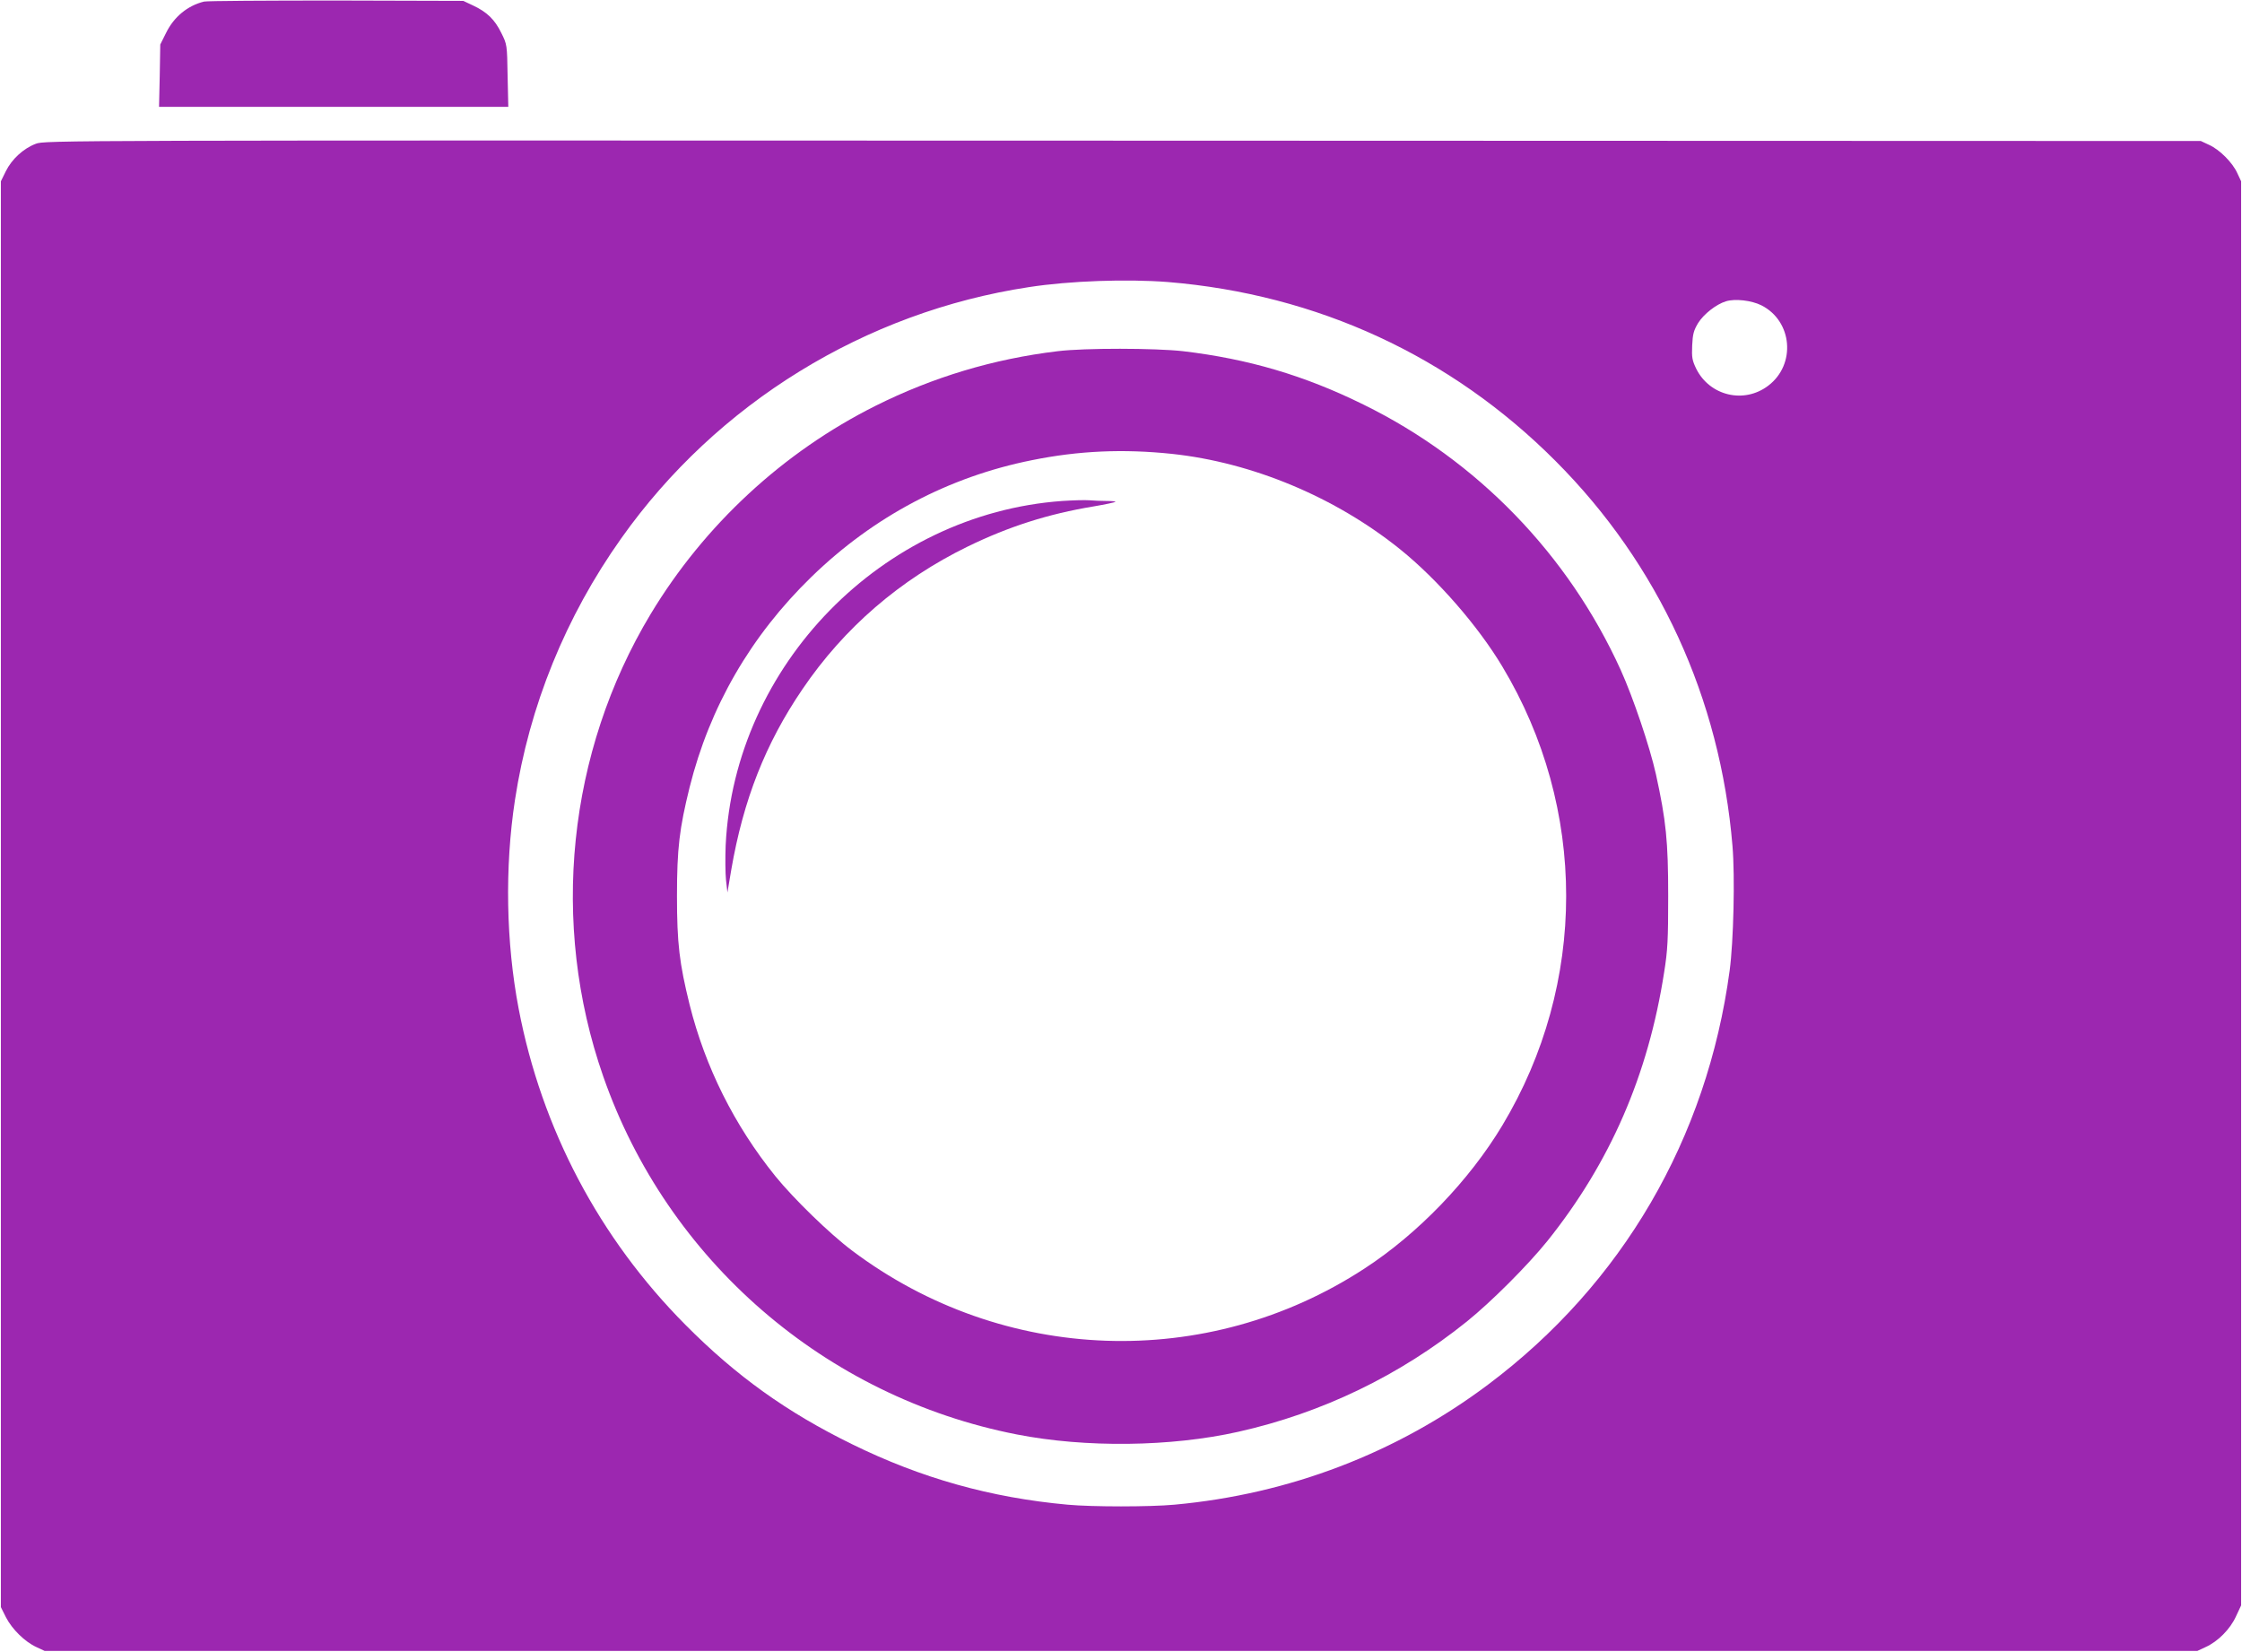
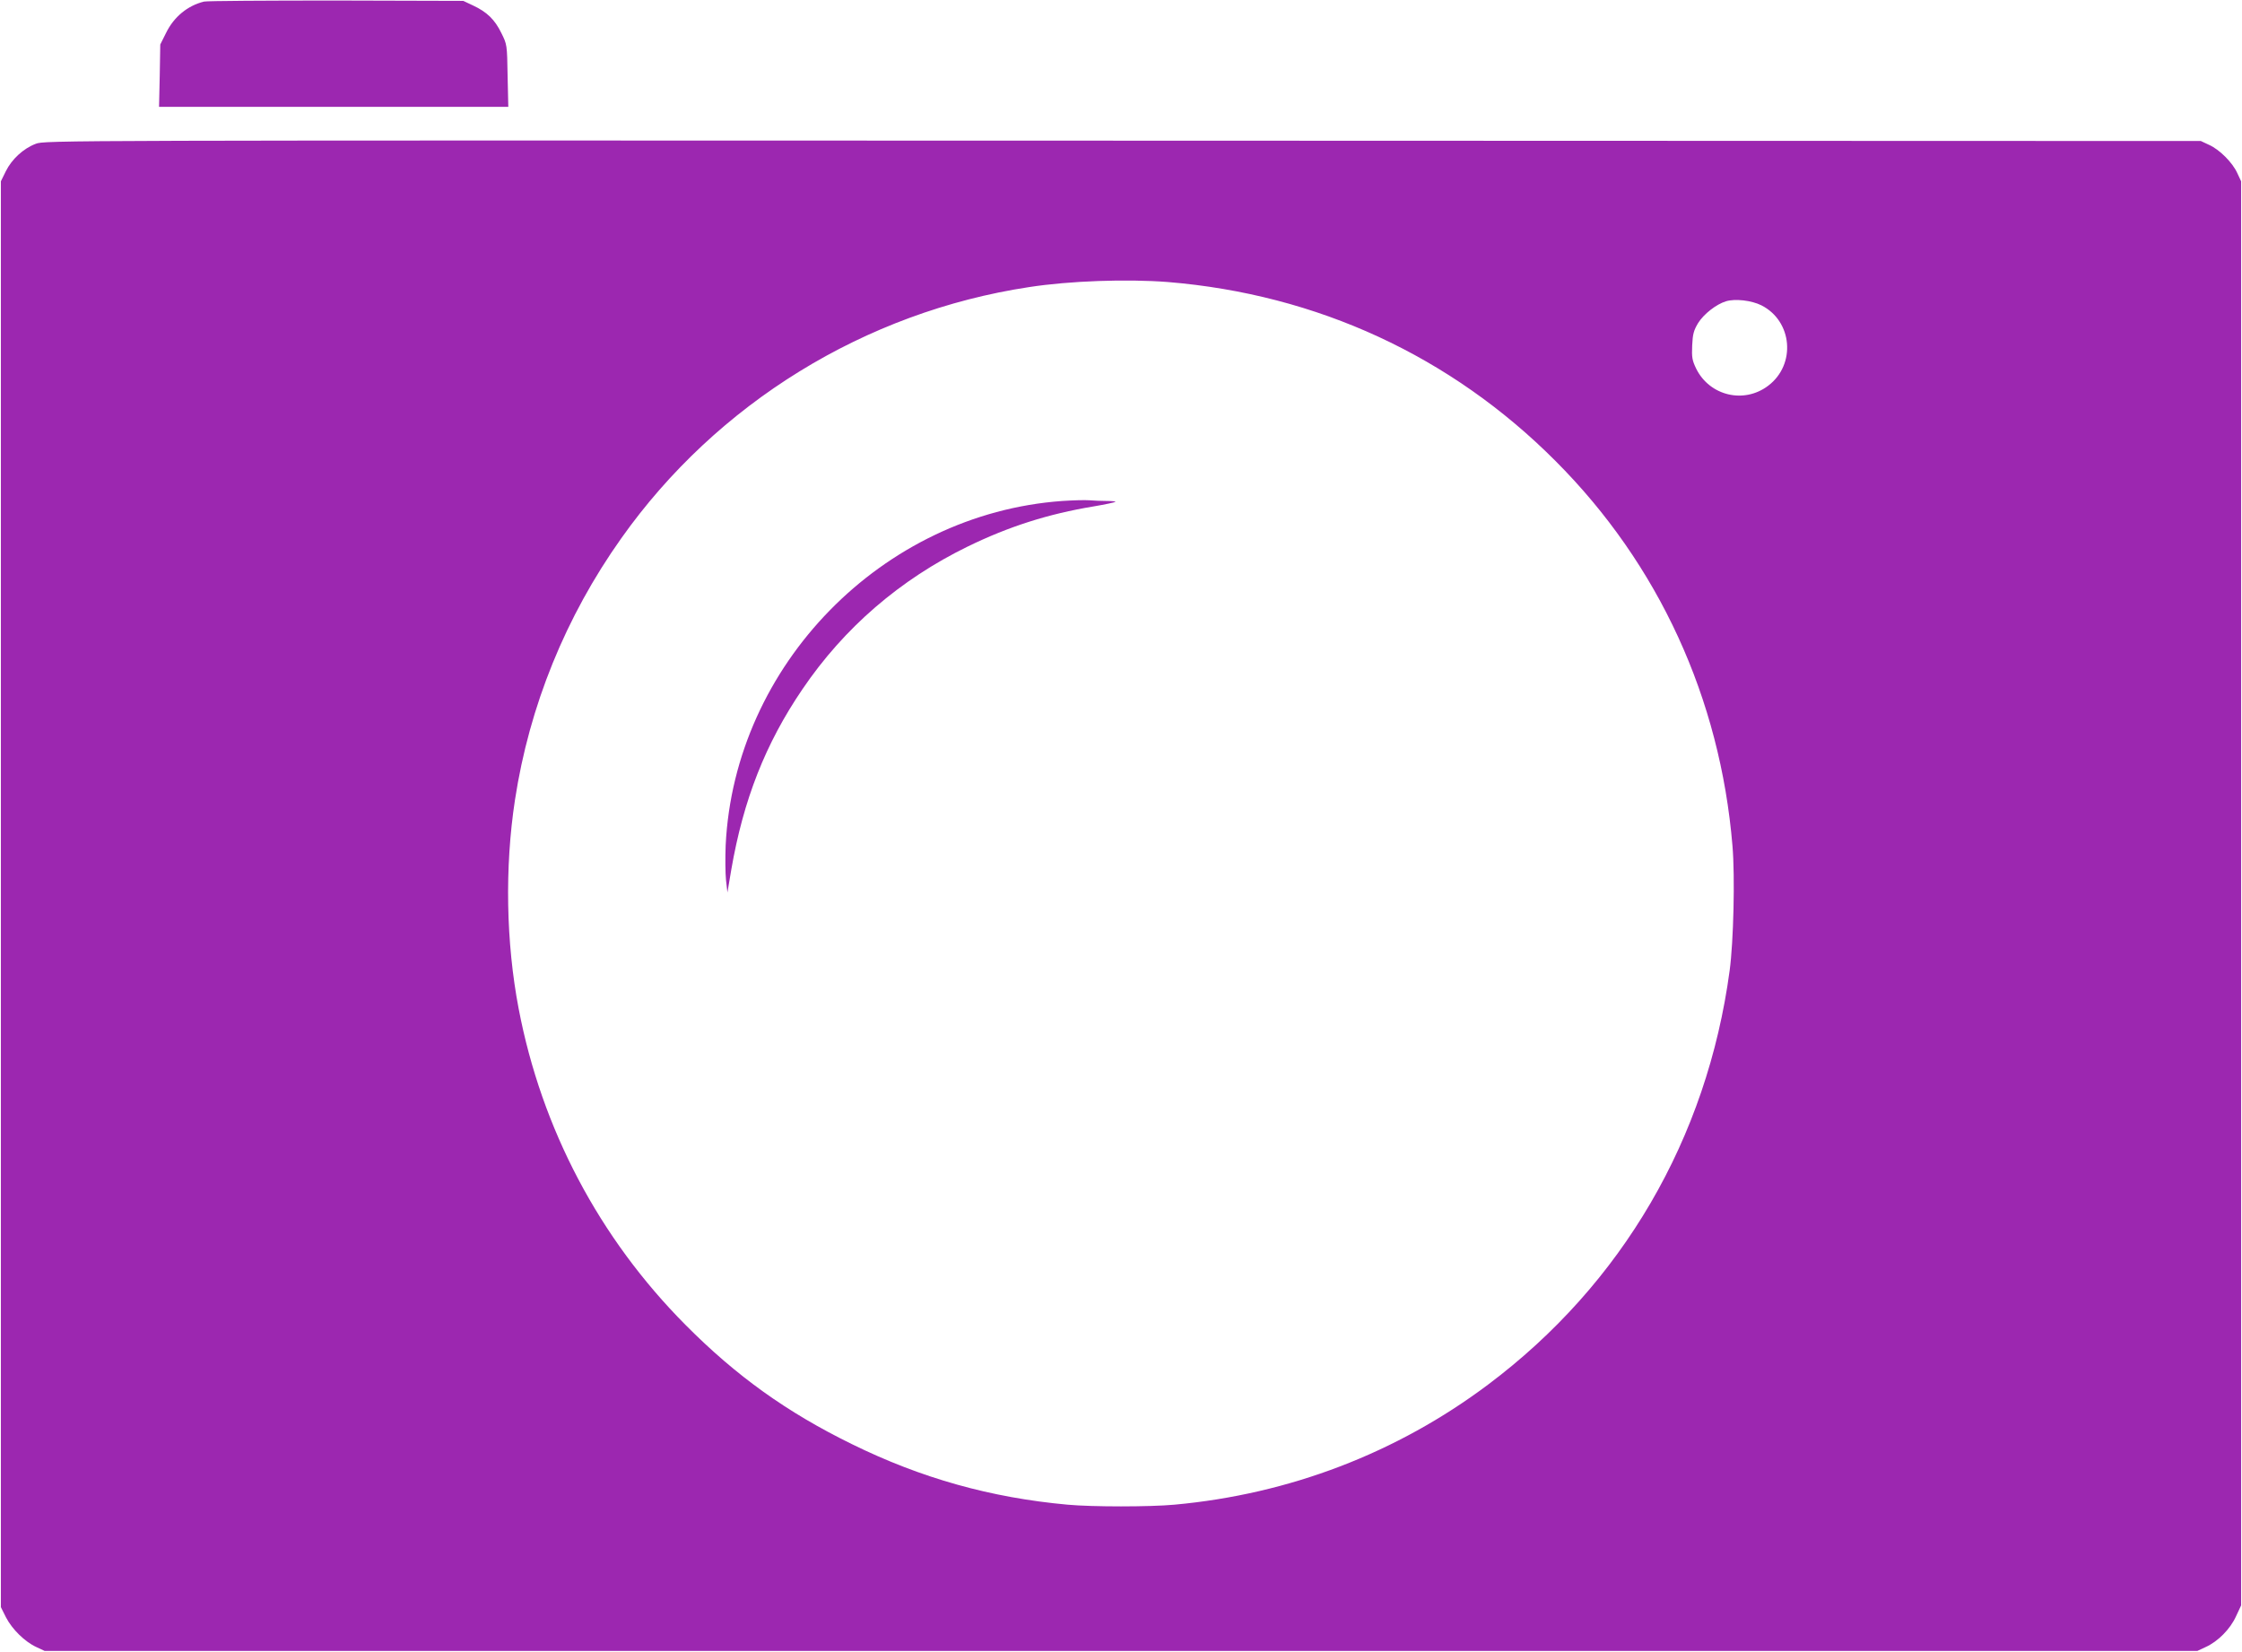
<svg xmlns="http://www.w3.org/2000/svg" version="1.0" width="1280pt" height="943pt" viewBox="0 0 1280 943" preserveAspectRatio="xMidYMid meet">
  <g transform="translate(0,943) scale(0.1,-0.1)" fill="#9c27b0" stroke="none">
    <path d="M1165 9421 c-94 -23 -172 -87 -217 -179 l-33 -66 -3 -178 -4 -178 997 0 997 0 -4 178 c-3 177 -3 178 -36 244 -37 76 -82 120 -162 157 l-55 26 -725 2 c-399 0 -738 -2 -755 -6z" />
    <path d="M204 8609 c-71 -27 -137 -88 -171 -157 l-28 -57 0 -4070 0 -4070 29 -58 c35 -68 108 -140 174 -170 l47 -22 6145 0 6145 0 47 22 c71 32 141 103 174 176 l29 62 0 4065 0 4065 -22 47 c-27 60 -101 134 -161 161 l-47 22 -6155 2 c-6112 2 -6155 2 -6206 -18z m6463 -789 c853 -70 1617 -423 2214 -1022 589 -590 940 -1355 1010 -2197 15 -176 6 -547 -16 -711 -129 -960 -614 -1791 -1380 -2365 -520 -390 -1133 -625 -1790 -685 -141 -13 -469 -13 -610 0 -439 40 -835 151 -1230 345 -372 182 -661 389 -951 681 -493 496 -822 1120 -953 1806 -72 377 -80 805 -21 1191 82 536 289 1046 607 1494 546 771 1392 1292 2328 1434 233 36 560 47 792 29z m3389 -133 c178 -90 199 -338 39 -459 -138 -105 -334 -58 -411 97 -23 48 -26 64 -23 133 3 66 9 86 34 128 32 51 103 107 159 124 52 16 146 5 202 -23z" />
-     <path d="M6038 7425 c-366 -44 -712 -148 -1040 -312 -527 -264 -976 -679 -1283 -1188 -475 -789 -576 -1767 -271 -2640 366 -1050 1267 -1830 2361 -2044 393 -77 880 -71 1264 15 478 107 922 321 1306 630 140 113 345 318 459 459 358 447 576 947 667 1535 20 125 23 184 23 435 0 313 -12 430 -70 695 -35 157 -130 438 -201 595 -299 659 -820 1197 -1468 1515 -338 167 -659 261 -1030 305 -159 18 -563 19 -717 0z m652 -586 c460 -49 934 -247 1305 -546 212 -171 443 -436 582 -668 486 -809 486 -1811 0 -2620 -188 -313 -481 -618 -787 -817 -899 -587 -2064 -546 -2926 103 -128 96 -335 298 -437 424 -235 291 -401 624 -490 980 -58 235 -72 348 -72 620 0 272 14 385 72 620 115 460 349 865 696 1202 354 344 783 571 1259 666 266 54 521 65 798 36z" />
    <path d="M6064 6570 c-1027 -74 -1871 -937 -1921 -1965 -3 -72 -2 -162 2 -200 l8 -70 22 130 c69 399 195 720 406 1030 238 351 557 626 944 815 234 114 459 186 719 229 65 11 121 23 124 26 3 3 -20 5 -50 5 -30 0 -75 2 -99 4 -24 2 -94 0 -155 -4z" />
  </g>
</svg>